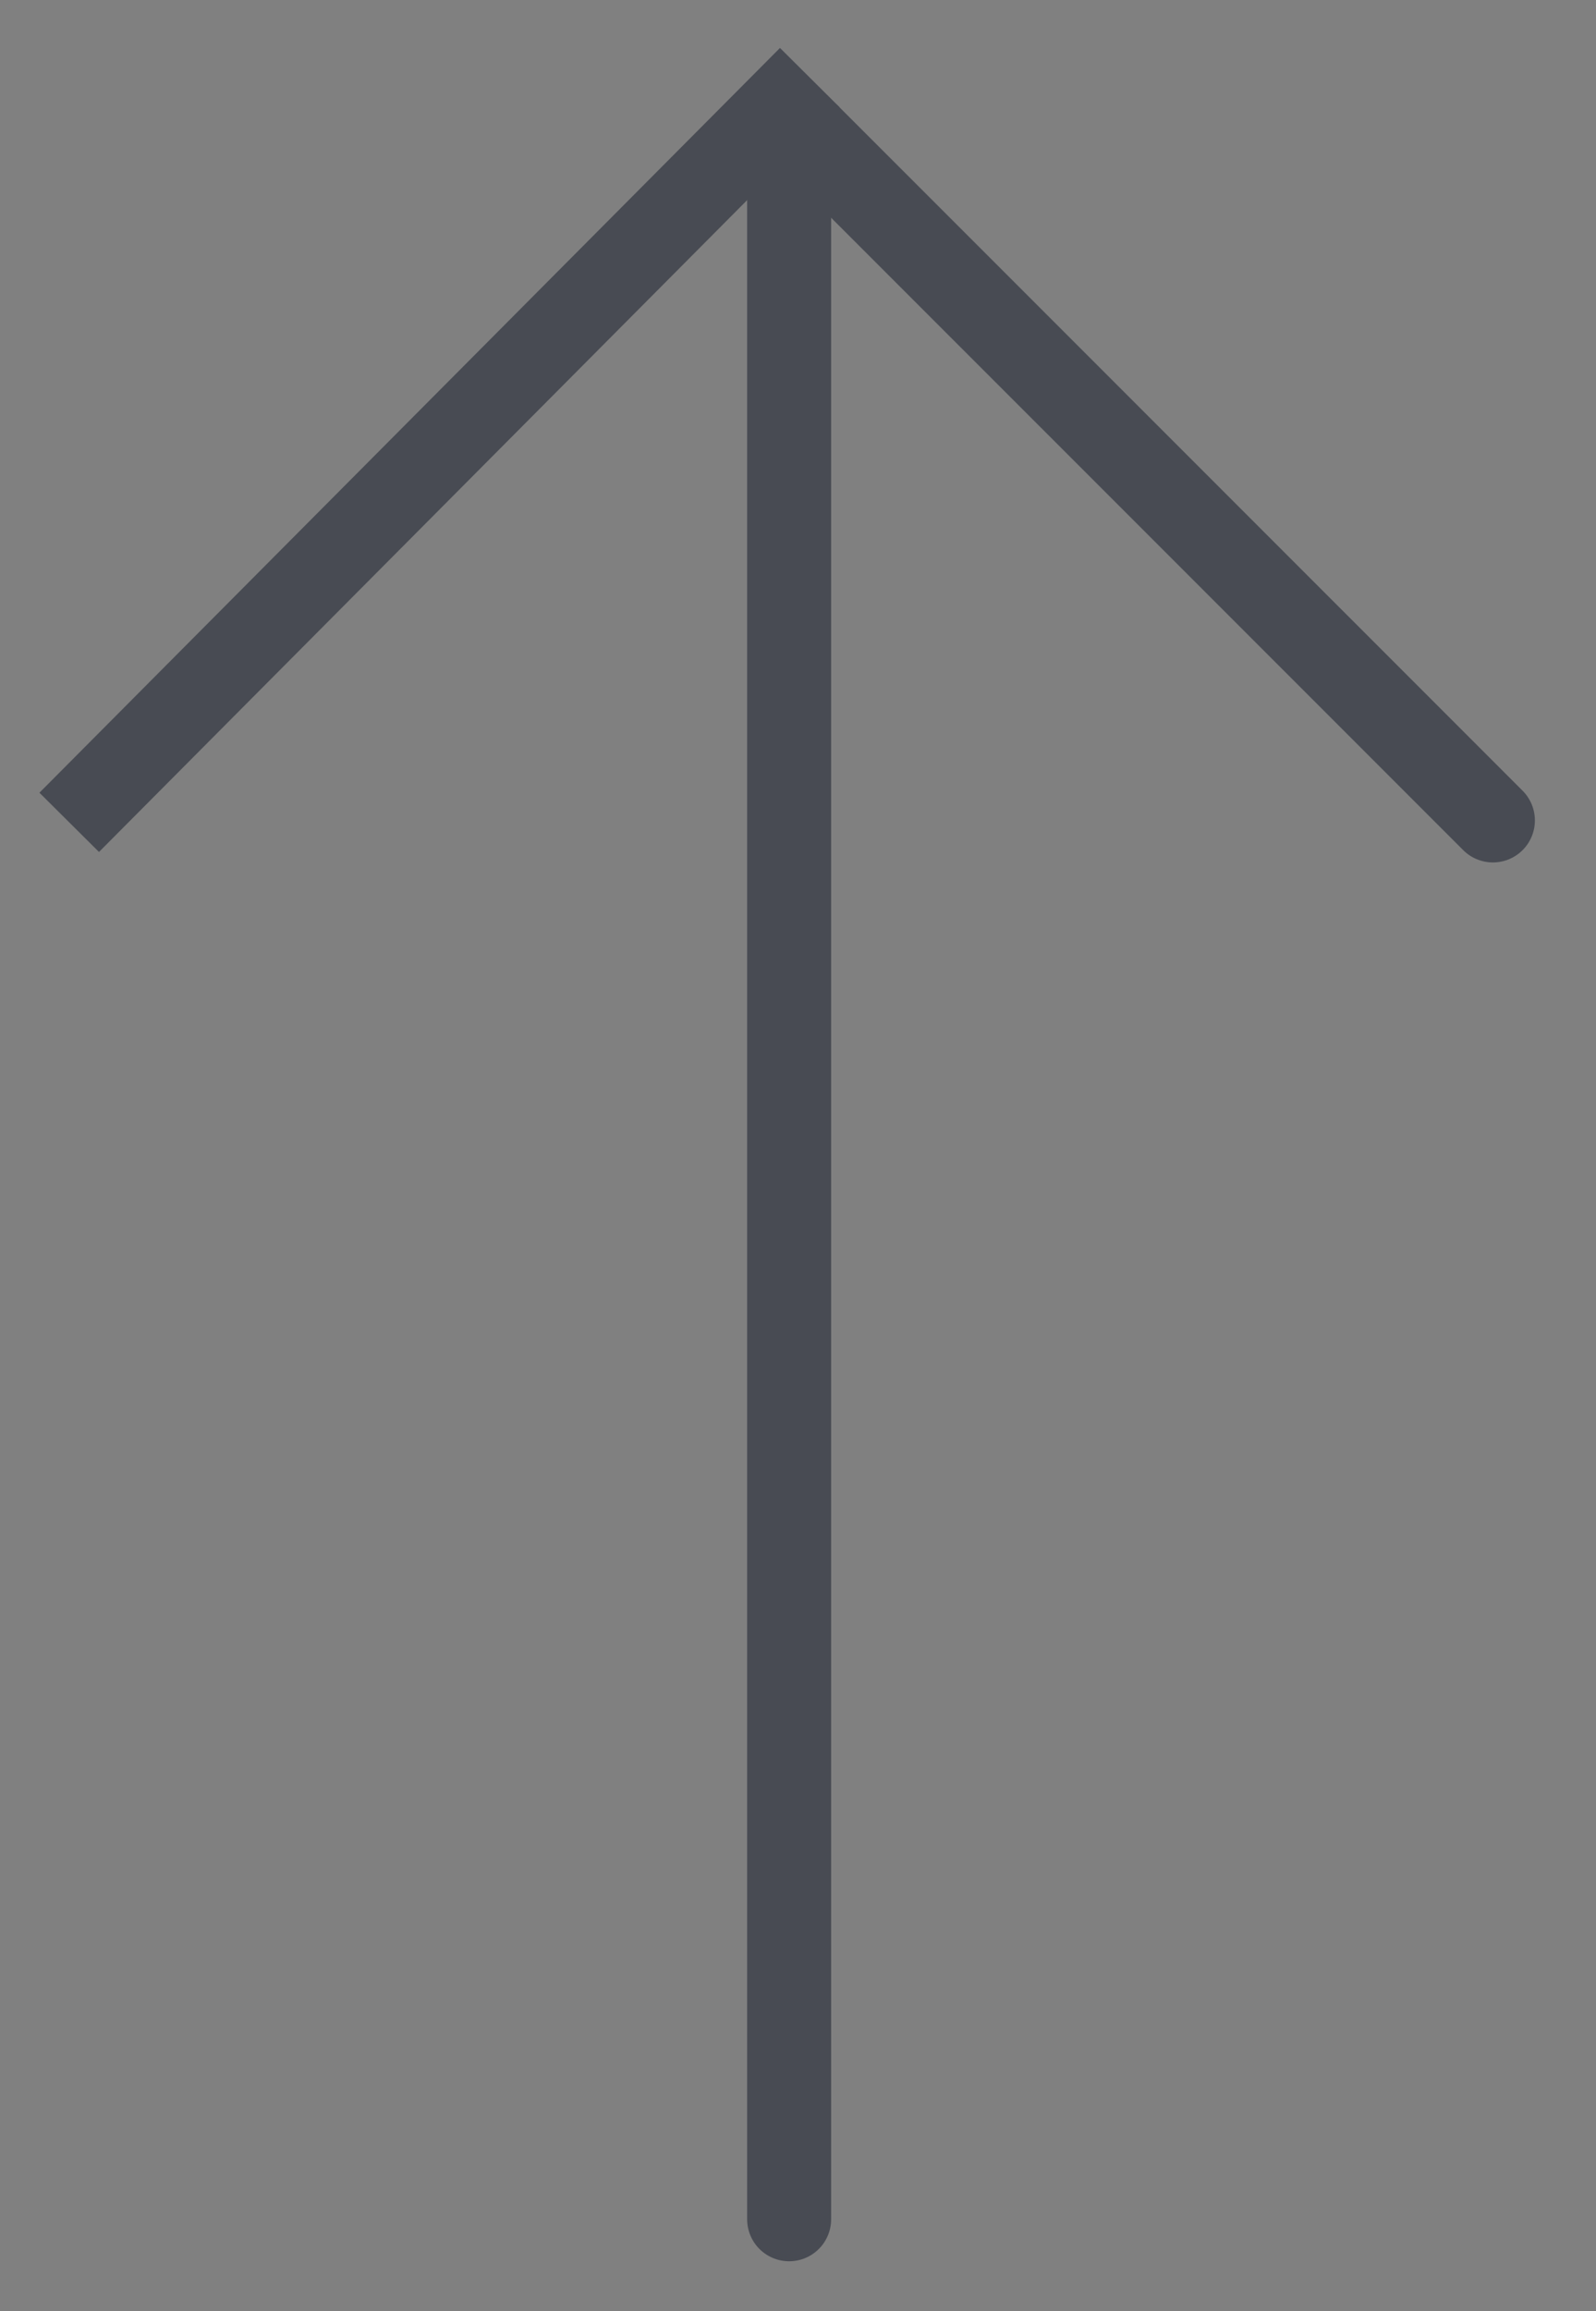
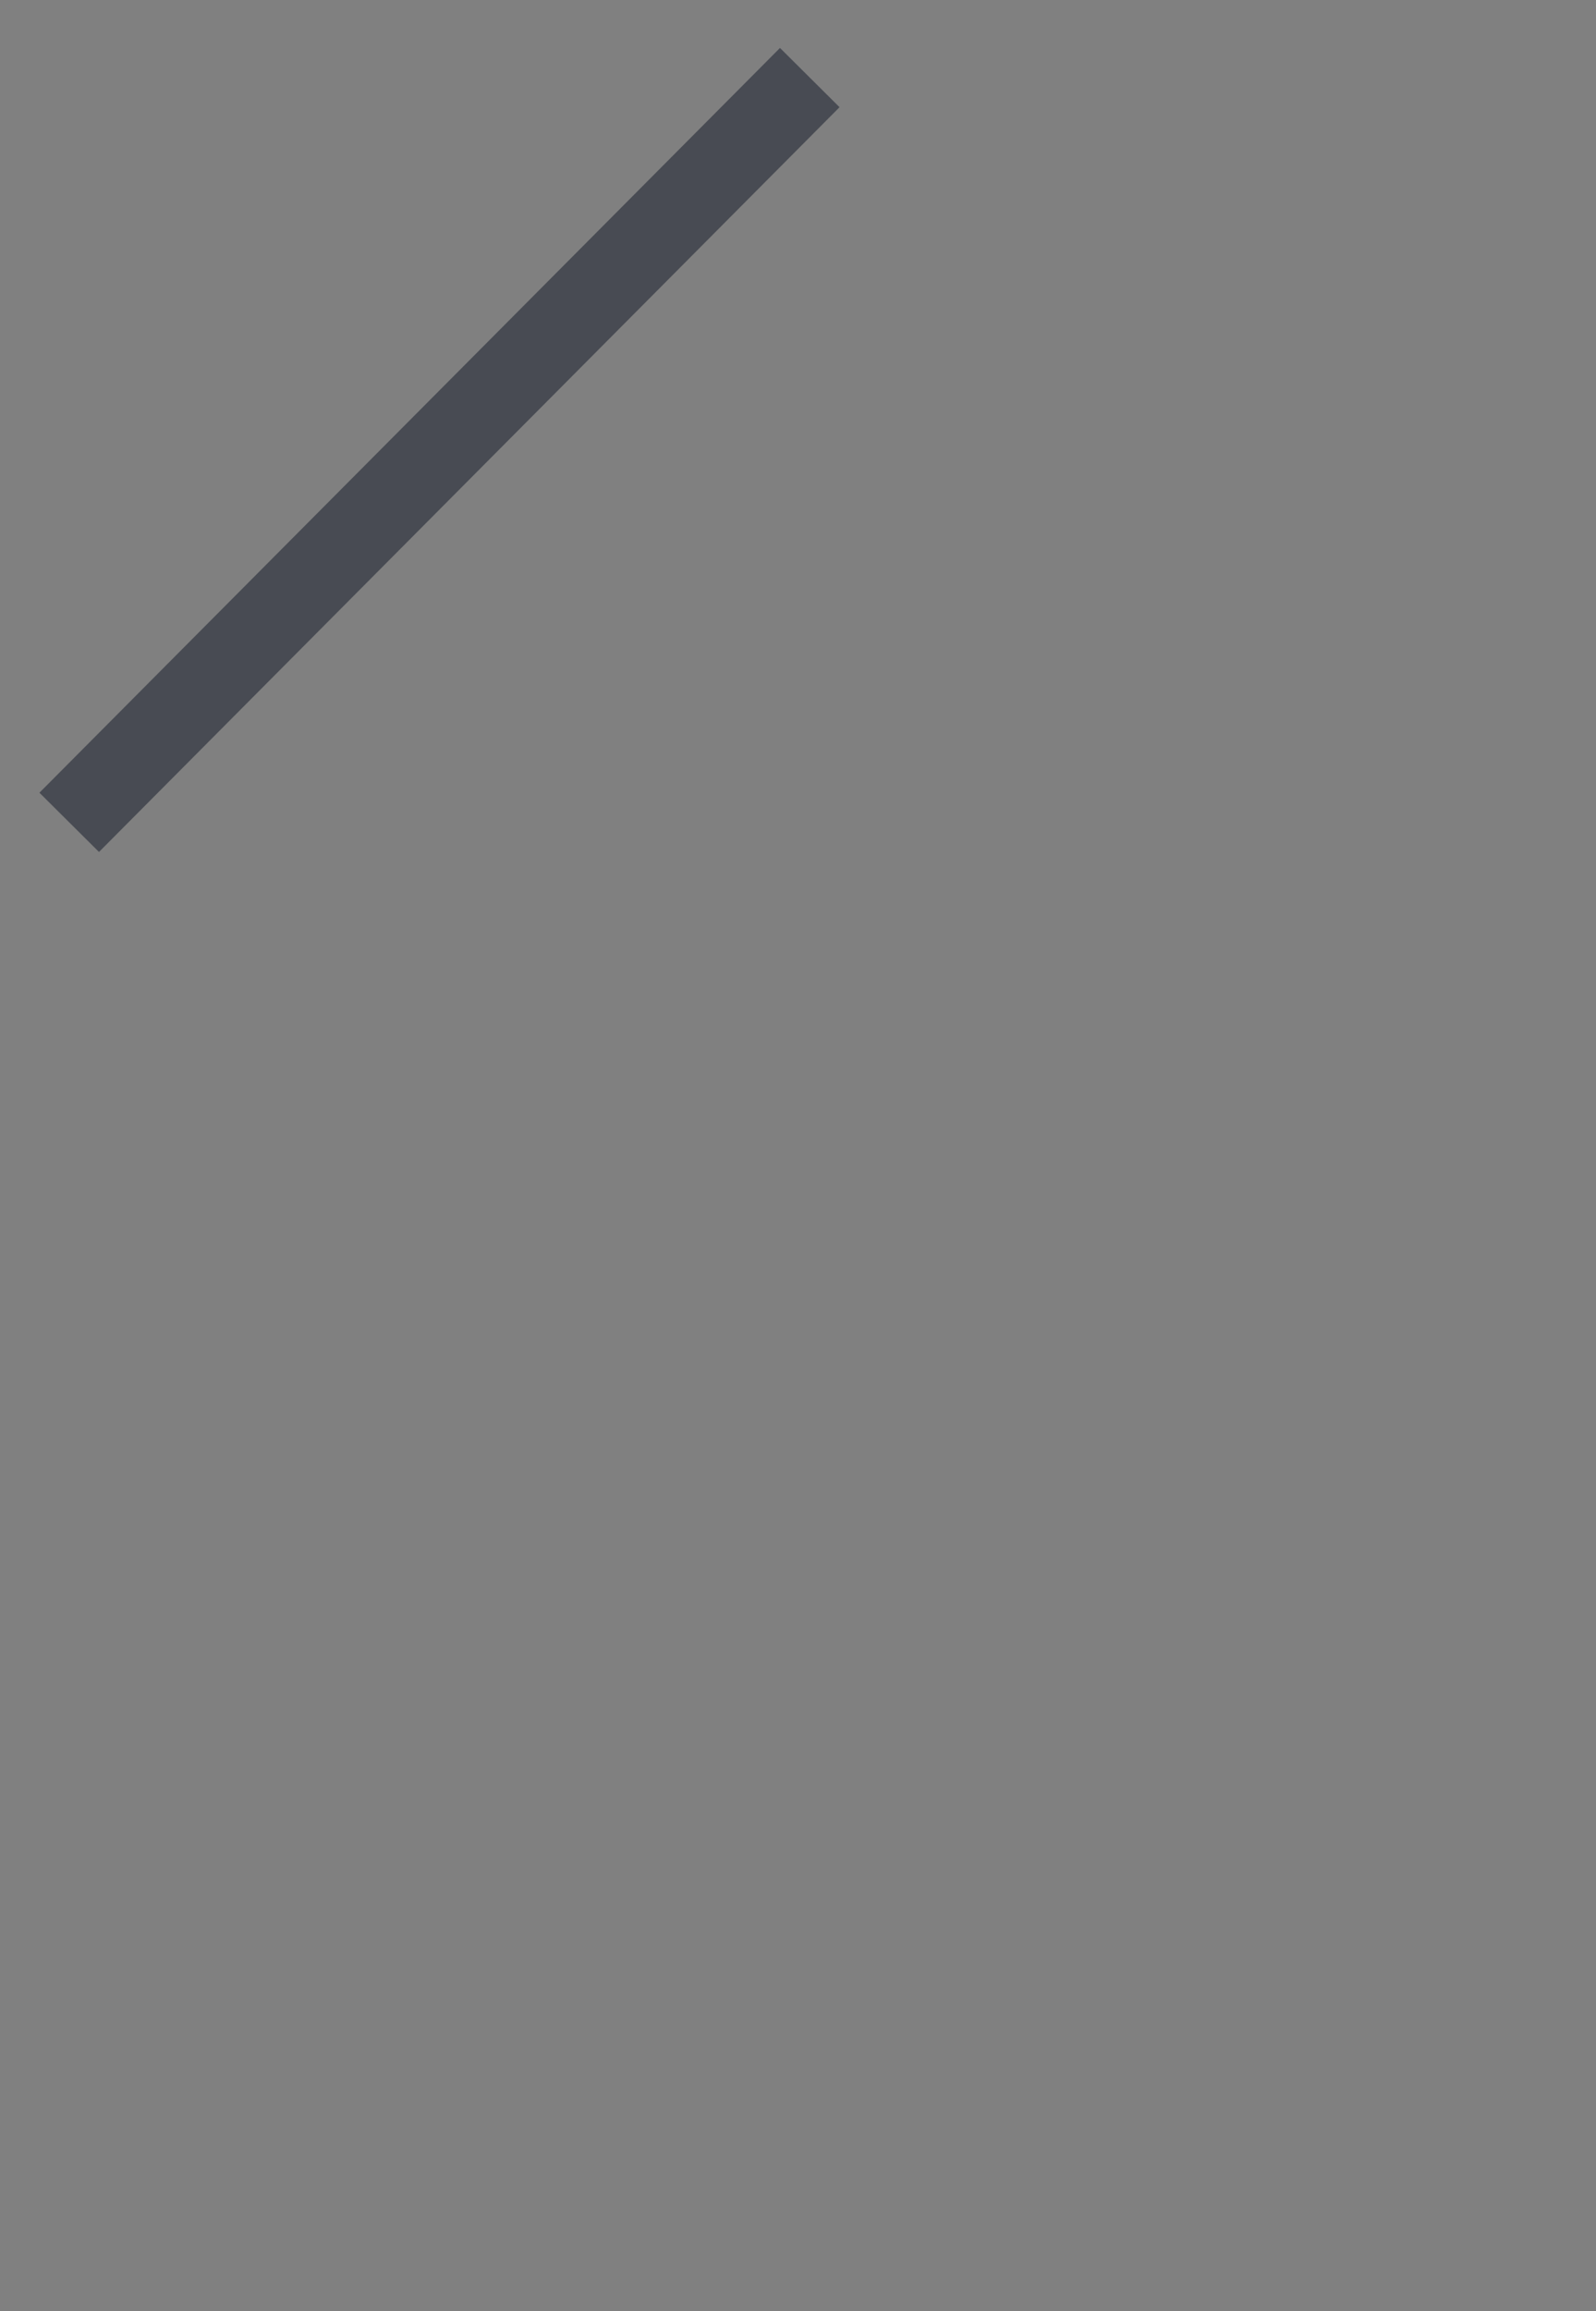
<svg xmlns="http://www.w3.org/2000/svg" width="38" height="55" viewBox="0 0 38 55" fill="none">
  <rect x="0" y="0" width="38" height="55" fill="#808080" stroke="none" />
  <g clip-path="url(#clip0_156_9)">
-     <path d="M18.789 2.81L18.789 52.81" stroke="#484B53" stroke-width="2" stroke-linecap="round" />
    <path d="M18.573 1.848L19.282 2.553L2.355 19.567L1.646 18.862L18.573 1.848Z" fill="white" stroke="#484B53" />
-     <path d="M35.545 19.523L19.281 3.26" stroke="#484B53" stroke-width="2" stroke-linecap="round" />
  </g>
  <defs>
    <clipPath id="clip0_156_9">
      <rect width="54" height="37" fill="white" transform="matrix(0 -1 1 0 0.5 54.5)" />
    </clipPath>
  </defs>
</svg>